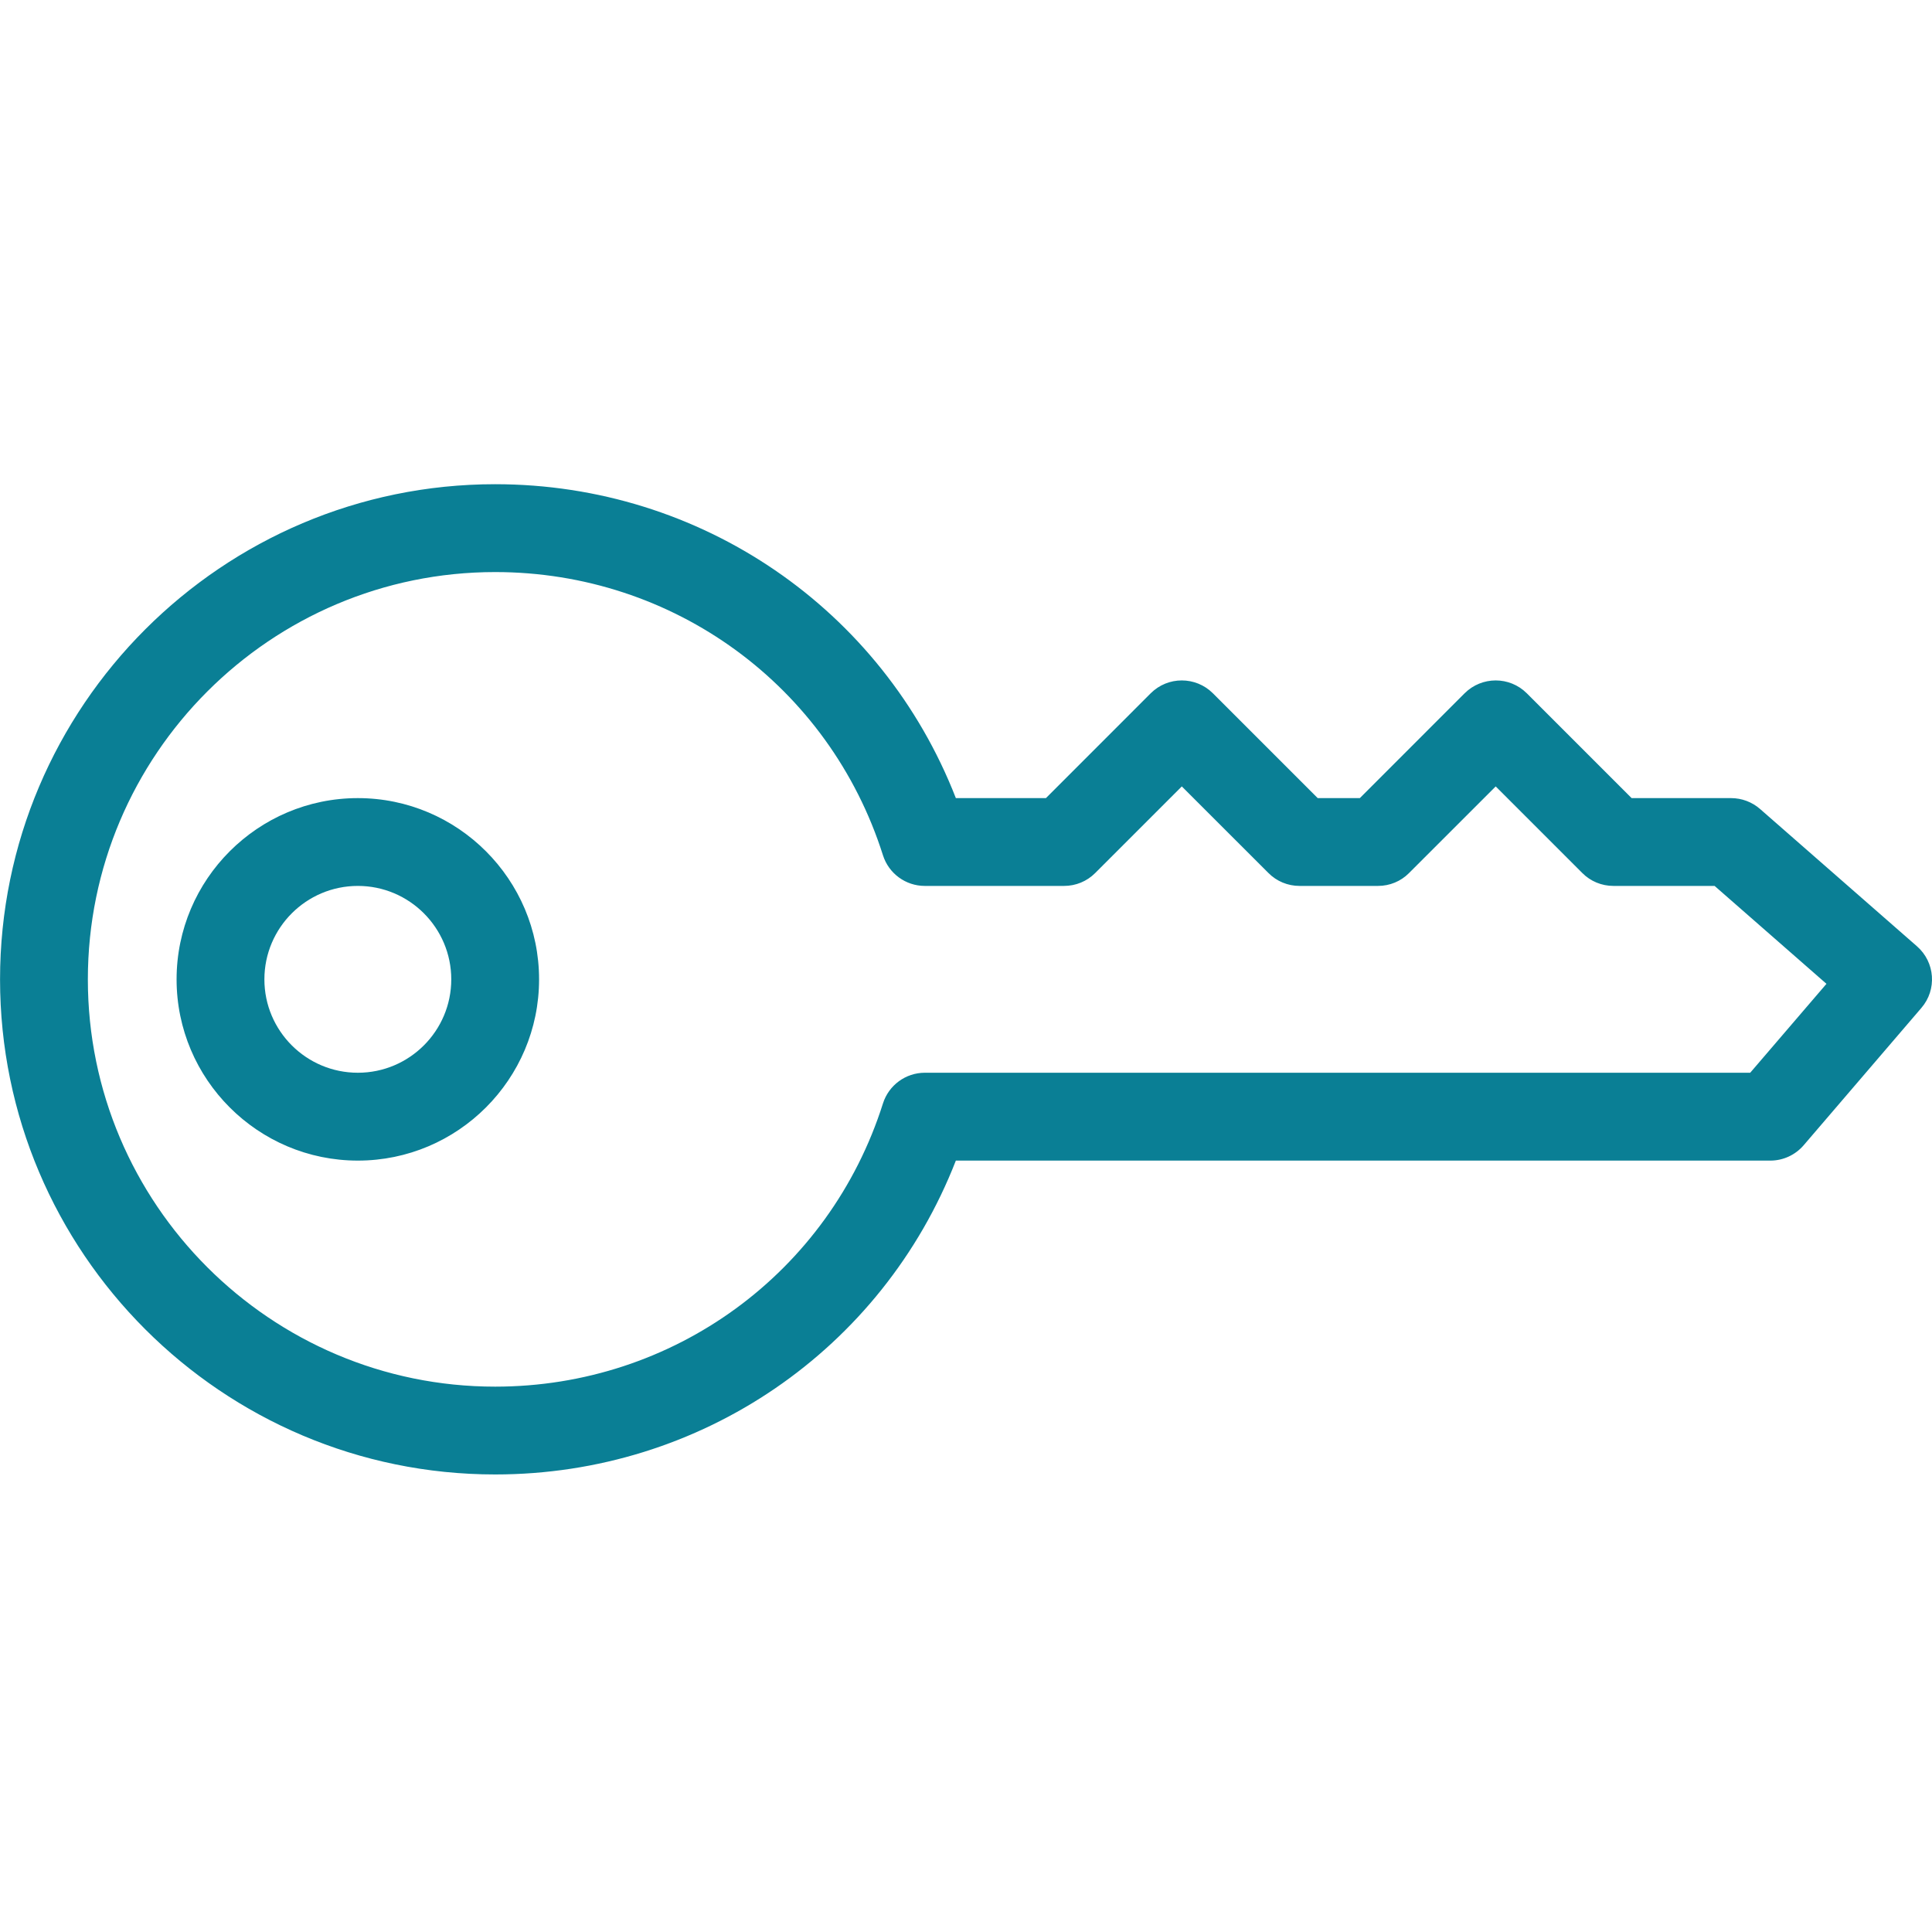
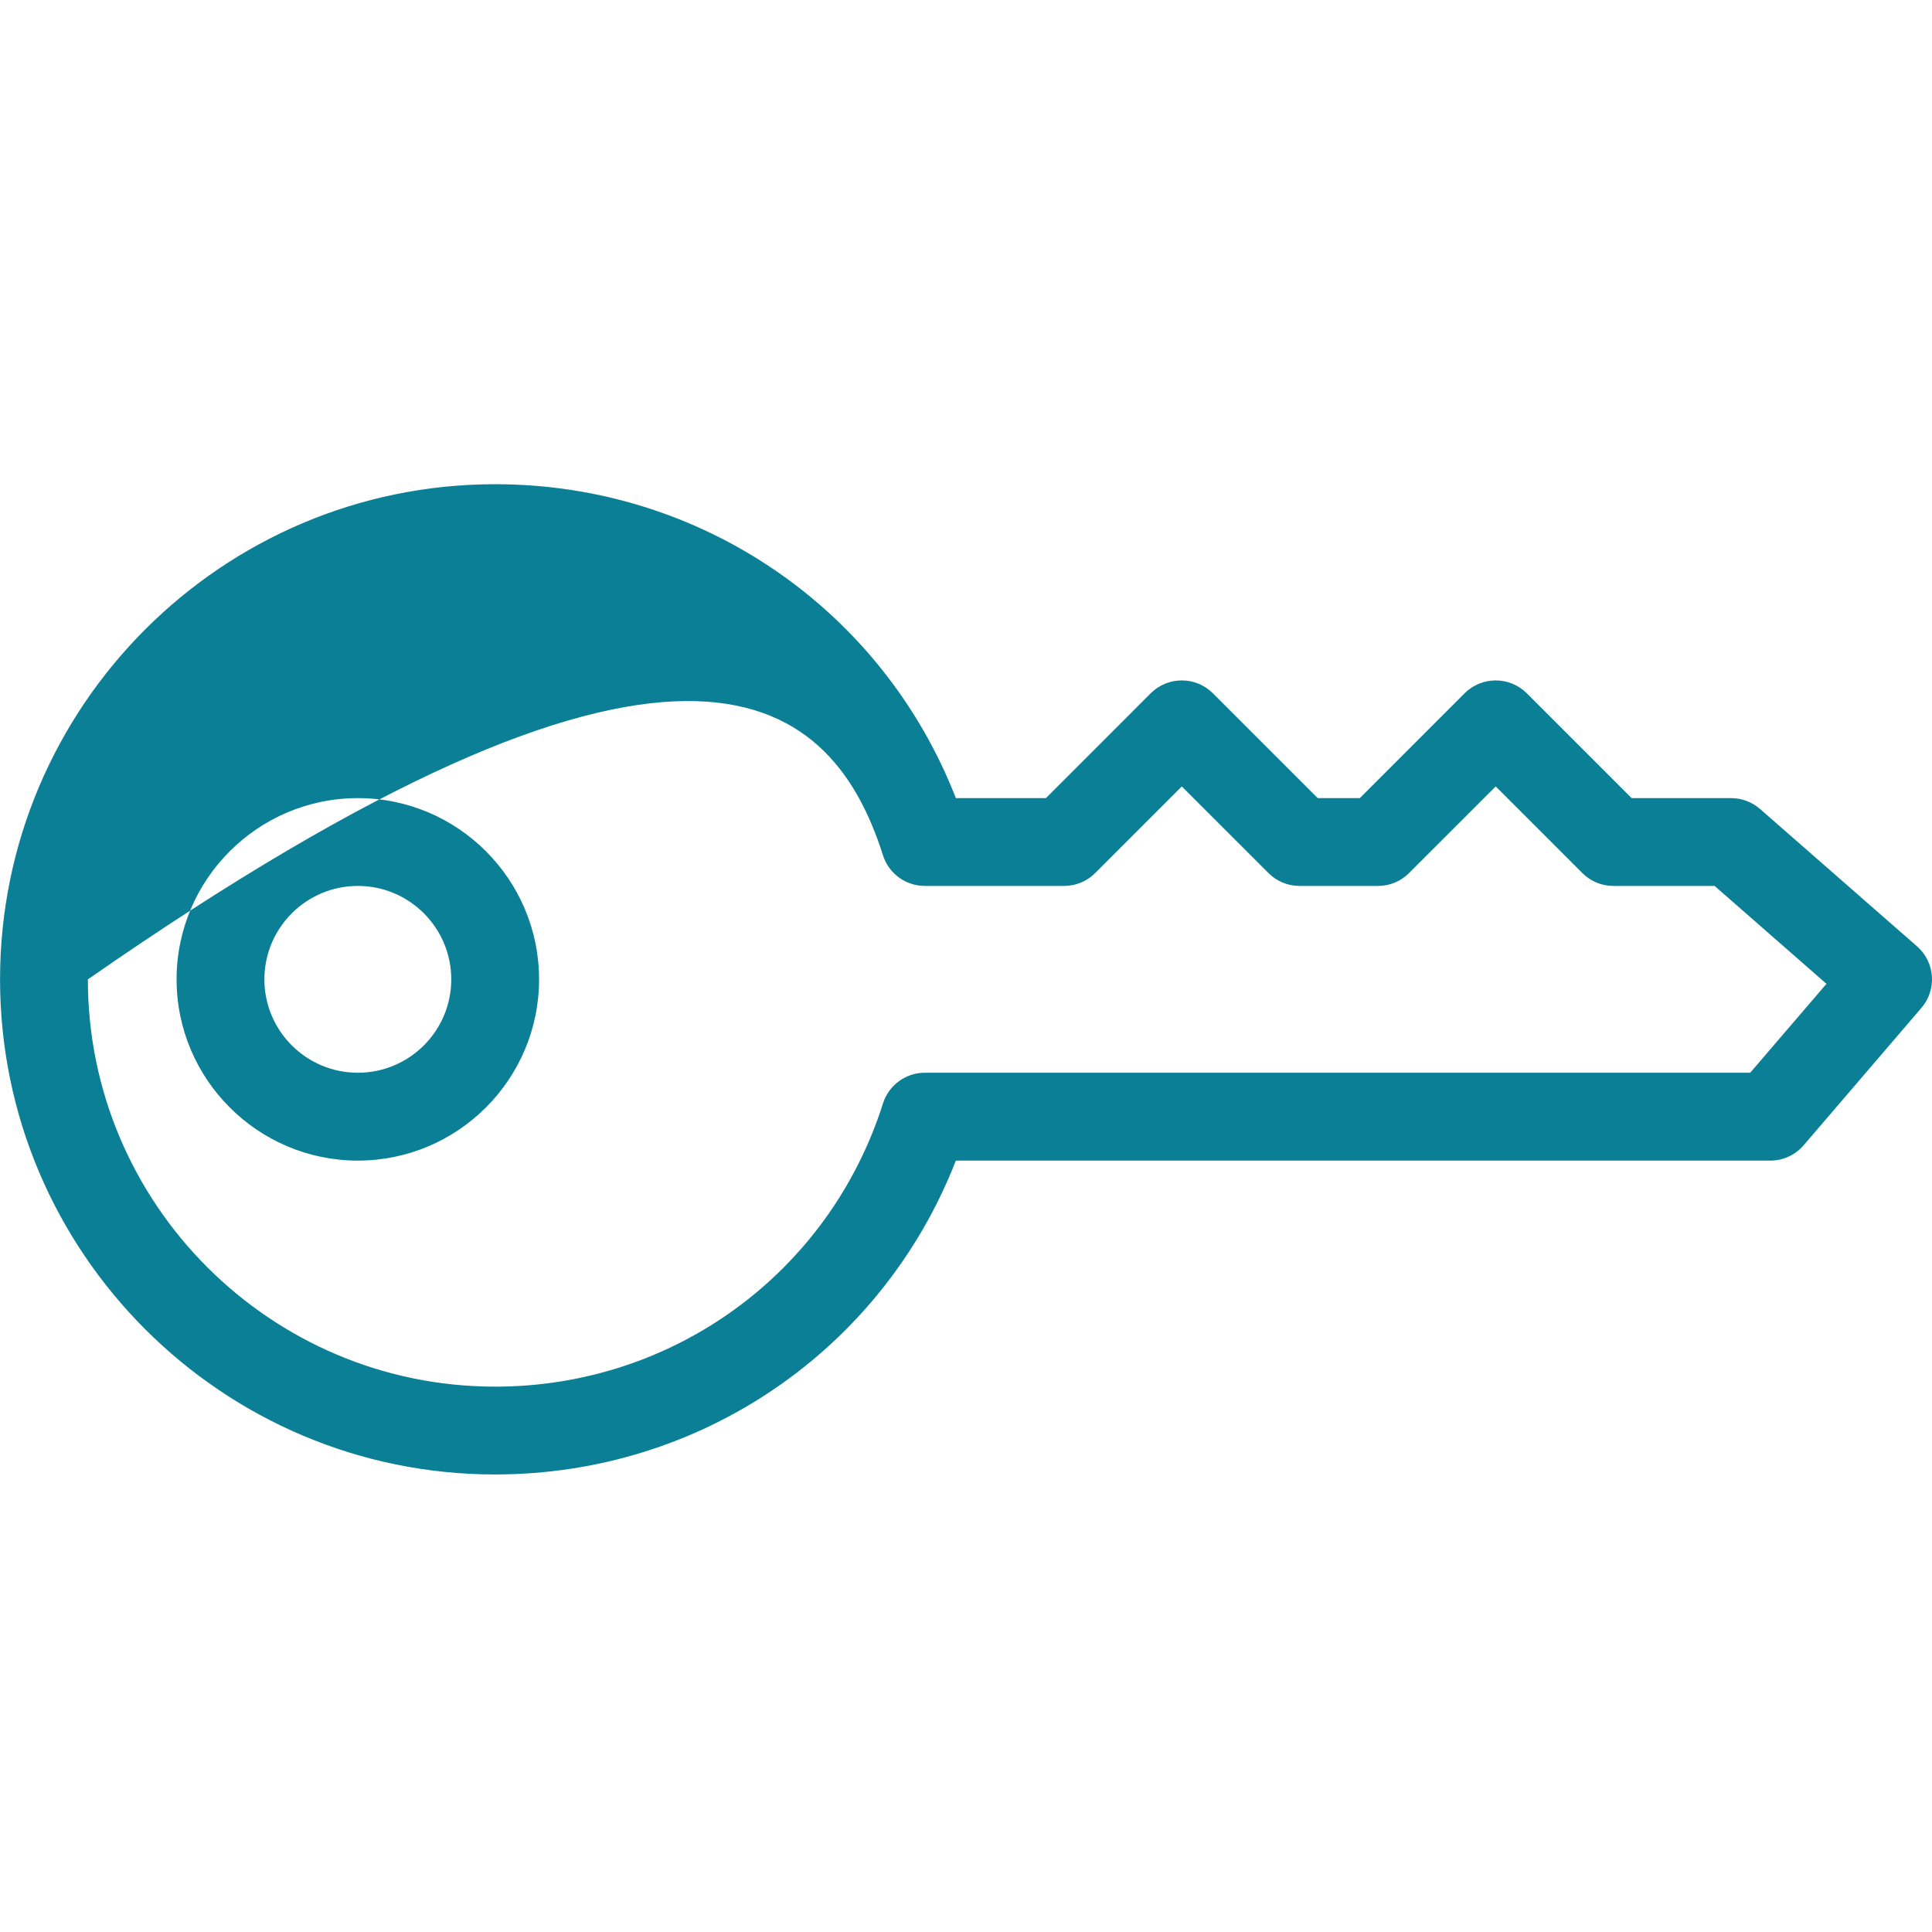
<svg xmlns="http://www.w3.org/2000/svg" width="40" height="40" viewBox="0 0 40 40" fill="none">
-   <path fill-rule="evenodd" clip-rule="evenodd" d="M7.409 22.21C6.341 22.21 5.474 21.343 5.474 20.277C5.474 19.21 6.341 18.342 7.409 18.342C8.476 18.342 9.343 19.21 9.343 20.277C9.343 21.343 8.476 22.21 7.409 22.21ZM7.409 16.524C5.34 16.524 3.656 18.208 3.656 20.277C3.656 22.345 5.34 24.029 7.409 24.029C9.478 24.029 11.161 22.345 11.161 20.277C11.161 18.208 9.478 16.524 7.409 16.524ZM36.236 22.21H19.147C18.752 22.21 18.401 22.467 18.281 22.845C17.169 26.353 13.943 28.709 10.252 28.709C5.602 28.709 1.819 24.927 1.819 20.277C1.819 15.627 5.602 11.844 10.252 11.844C13.943 11.844 17.169 14.2 18.281 17.708C18.401 18.086 18.752 18.342 19.147 18.342H22.031C22.273 18.342 22.503 18.247 22.674 18.076L24.468 16.282L26.263 18.076C26.433 18.247 26.664 18.342 26.905 18.342H28.53C28.772 18.342 29.003 18.247 29.172 18.076L30.967 16.282L32.761 18.076C32.931 18.247 33.162 18.342 33.404 18.342H35.499L37.815 20.369L36.236 22.21ZM39.689 19.592L36.44 16.749C36.274 16.604 36.061 16.524 35.84 16.524H33.781L31.61 14.353C31.254 13.999 30.68 13.999 30.324 14.353L28.154 16.524H27.282L25.111 14.353C24.755 13.999 24.18 13.999 23.825 14.353L21.655 16.524H19.79C18.265 12.61 14.513 10.025 10.252 10.025C4.599 10.025 0.001 14.623 0.001 20.277C0.001 25.929 4.599 30.527 10.252 30.527C14.513 30.527 18.265 27.943 19.79 24.029H36.654C36.919 24.029 37.171 23.912 37.344 23.71L39.78 20.868C40.106 20.49 40.065 19.921 39.689 19.592Z" fill="#0A7F95" />
+   <path fill-rule="evenodd" clip-rule="evenodd" d="M7.409 22.21C6.341 22.21 5.474 21.343 5.474 20.277C5.474 19.21 6.341 18.342 7.409 18.342C8.476 18.342 9.343 19.21 9.343 20.277C9.343 21.343 8.476 22.21 7.409 22.21ZM7.409 16.524C5.34 16.524 3.656 18.208 3.656 20.277C3.656 22.345 5.34 24.029 7.409 24.029C9.478 24.029 11.161 22.345 11.161 20.277C11.161 18.208 9.478 16.524 7.409 16.524ZM36.236 22.21H19.147C18.752 22.21 18.401 22.467 18.281 22.845C17.169 26.353 13.943 28.709 10.252 28.709C5.602 28.709 1.819 24.927 1.819 20.277C13.943 11.844 17.169 14.2 18.281 17.708C18.401 18.086 18.752 18.342 19.147 18.342H22.031C22.273 18.342 22.503 18.247 22.674 18.076L24.468 16.282L26.263 18.076C26.433 18.247 26.664 18.342 26.905 18.342H28.53C28.772 18.342 29.003 18.247 29.172 18.076L30.967 16.282L32.761 18.076C32.931 18.247 33.162 18.342 33.404 18.342H35.499L37.815 20.369L36.236 22.21ZM39.689 19.592L36.44 16.749C36.274 16.604 36.061 16.524 35.84 16.524H33.781L31.61 14.353C31.254 13.999 30.68 13.999 30.324 14.353L28.154 16.524H27.282L25.111 14.353C24.755 13.999 24.18 13.999 23.825 14.353L21.655 16.524H19.79C18.265 12.61 14.513 10.025 10.252 10.025C4.599 10.025 0.001 14.623 0.001 20.277C0.001 25.929 4.599 30.527 10.252 30.527C14.513 30.527 18.265 27.943 19.79 24.029H36.654C36.919 24.029 37.171 23.912 37.344 23.71L39.78 20.868C40.106 20.49 40.065 19.921 39.689 19.592Z" fill="#0A7F95" />
</svg>